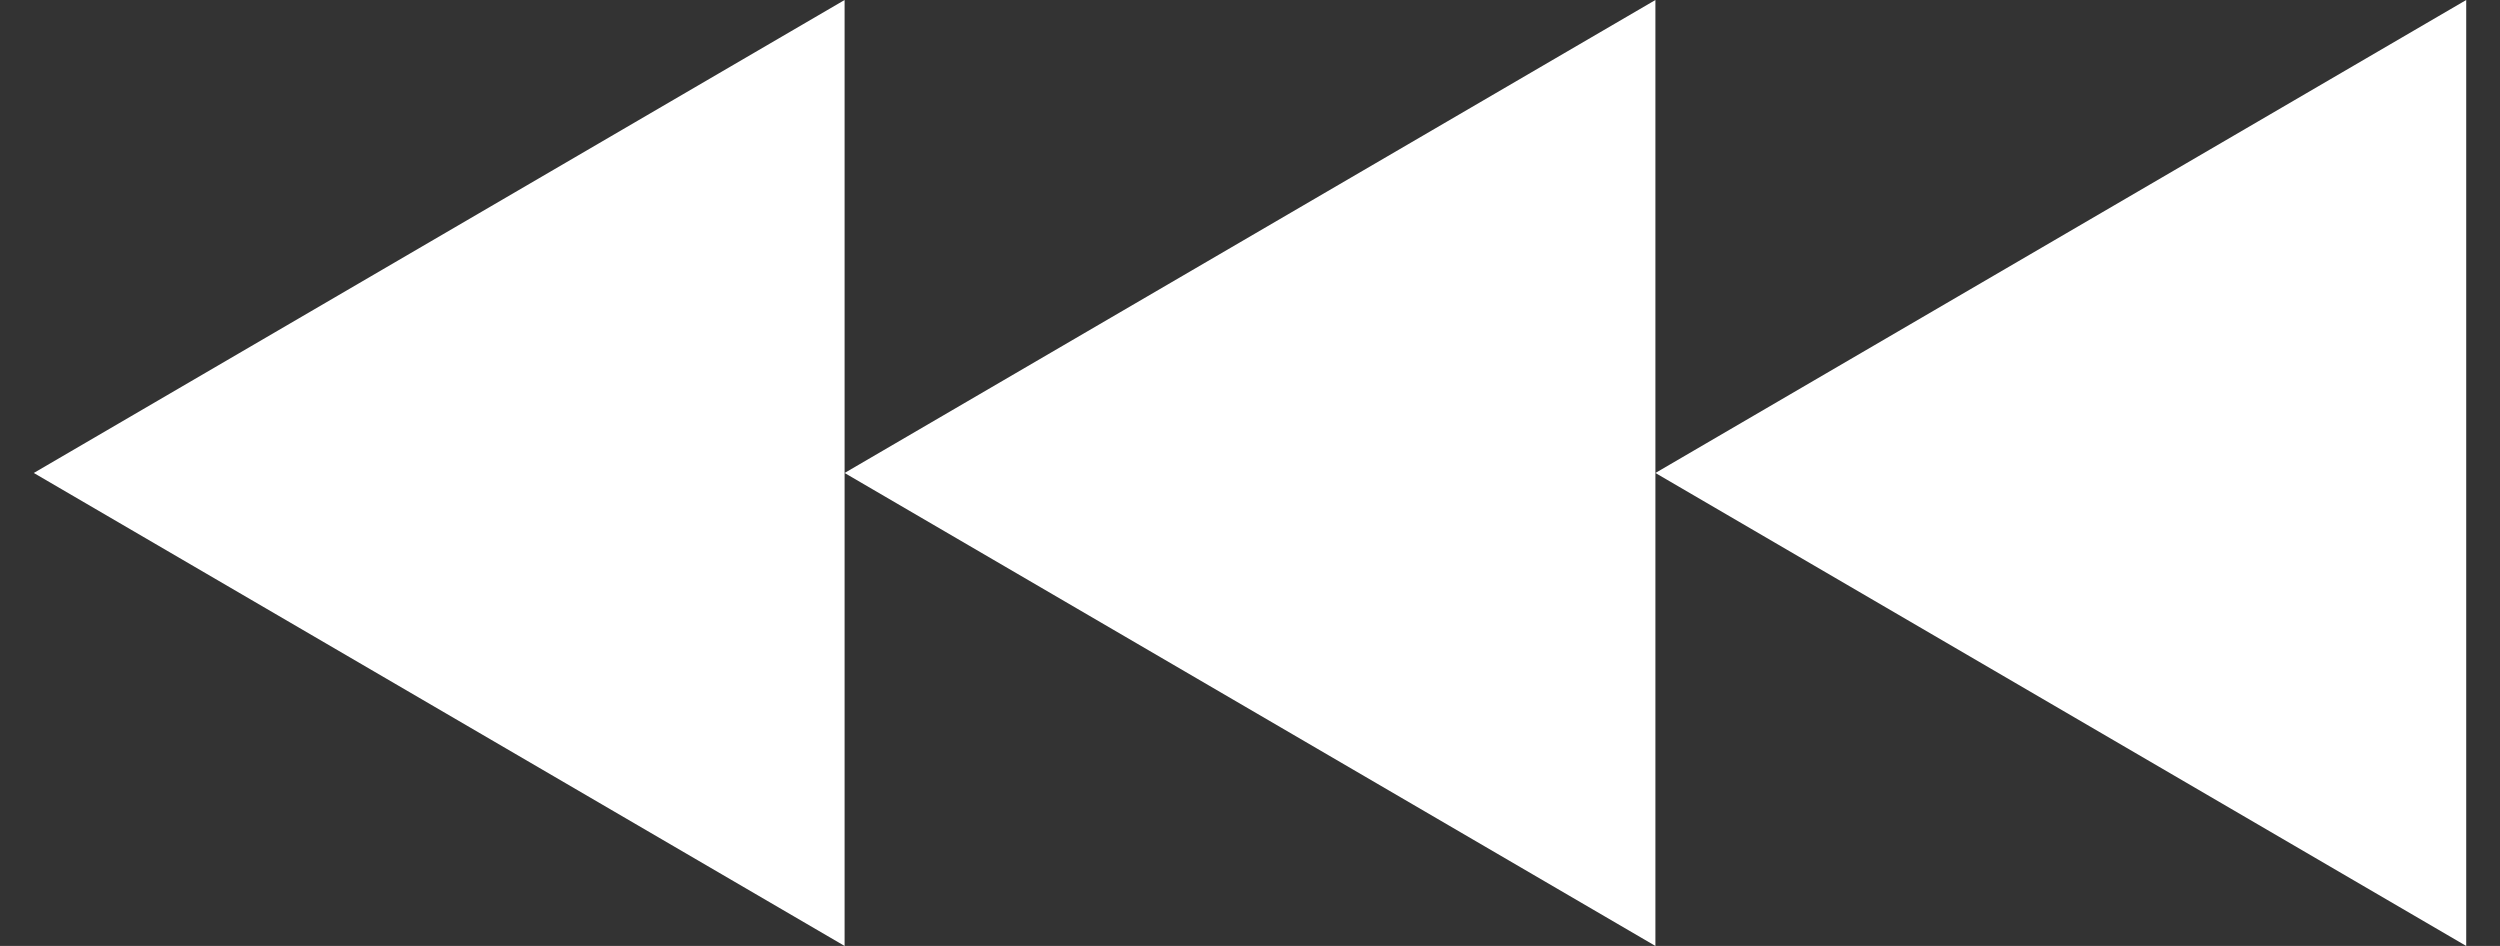
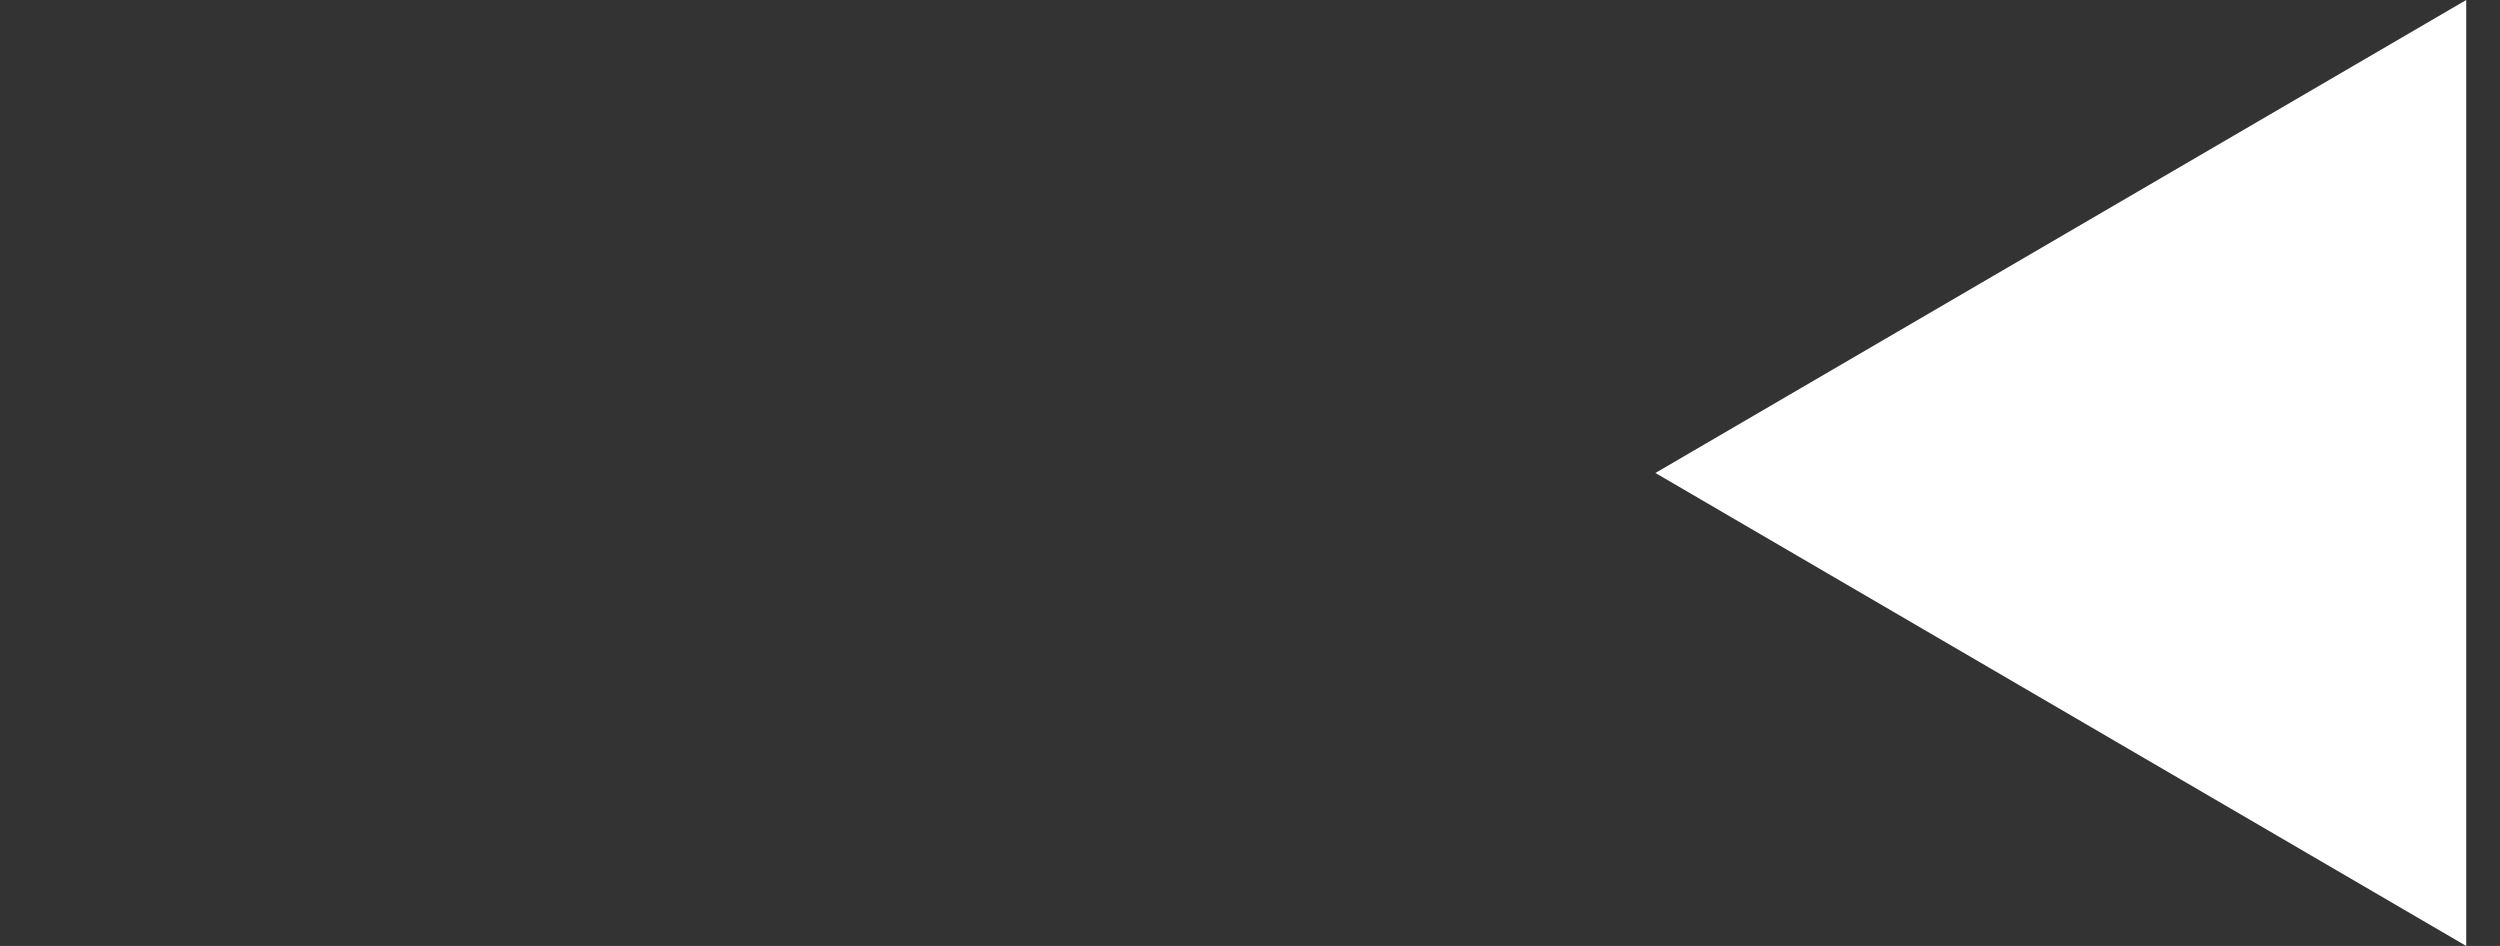
<svg xmlns="http://www.w3.org/2000/svg" width="37" height="14" viewBox="0 0 37 14" fill="none">
  <rect x="0" y="0" width="37" height="14" fill="#333333" stroke="none" />
-   <path d="M0.5 7L12.5 0L12.5 7V14L0.5 7Z" fill="white" />
-   <path d="M24.5 7V0L12.5 7L24.5 14V7Z" fill="white" />
  <path d="M24.5 7L36.5 14V0L24.5 7Z" fill="white" />
</svg>